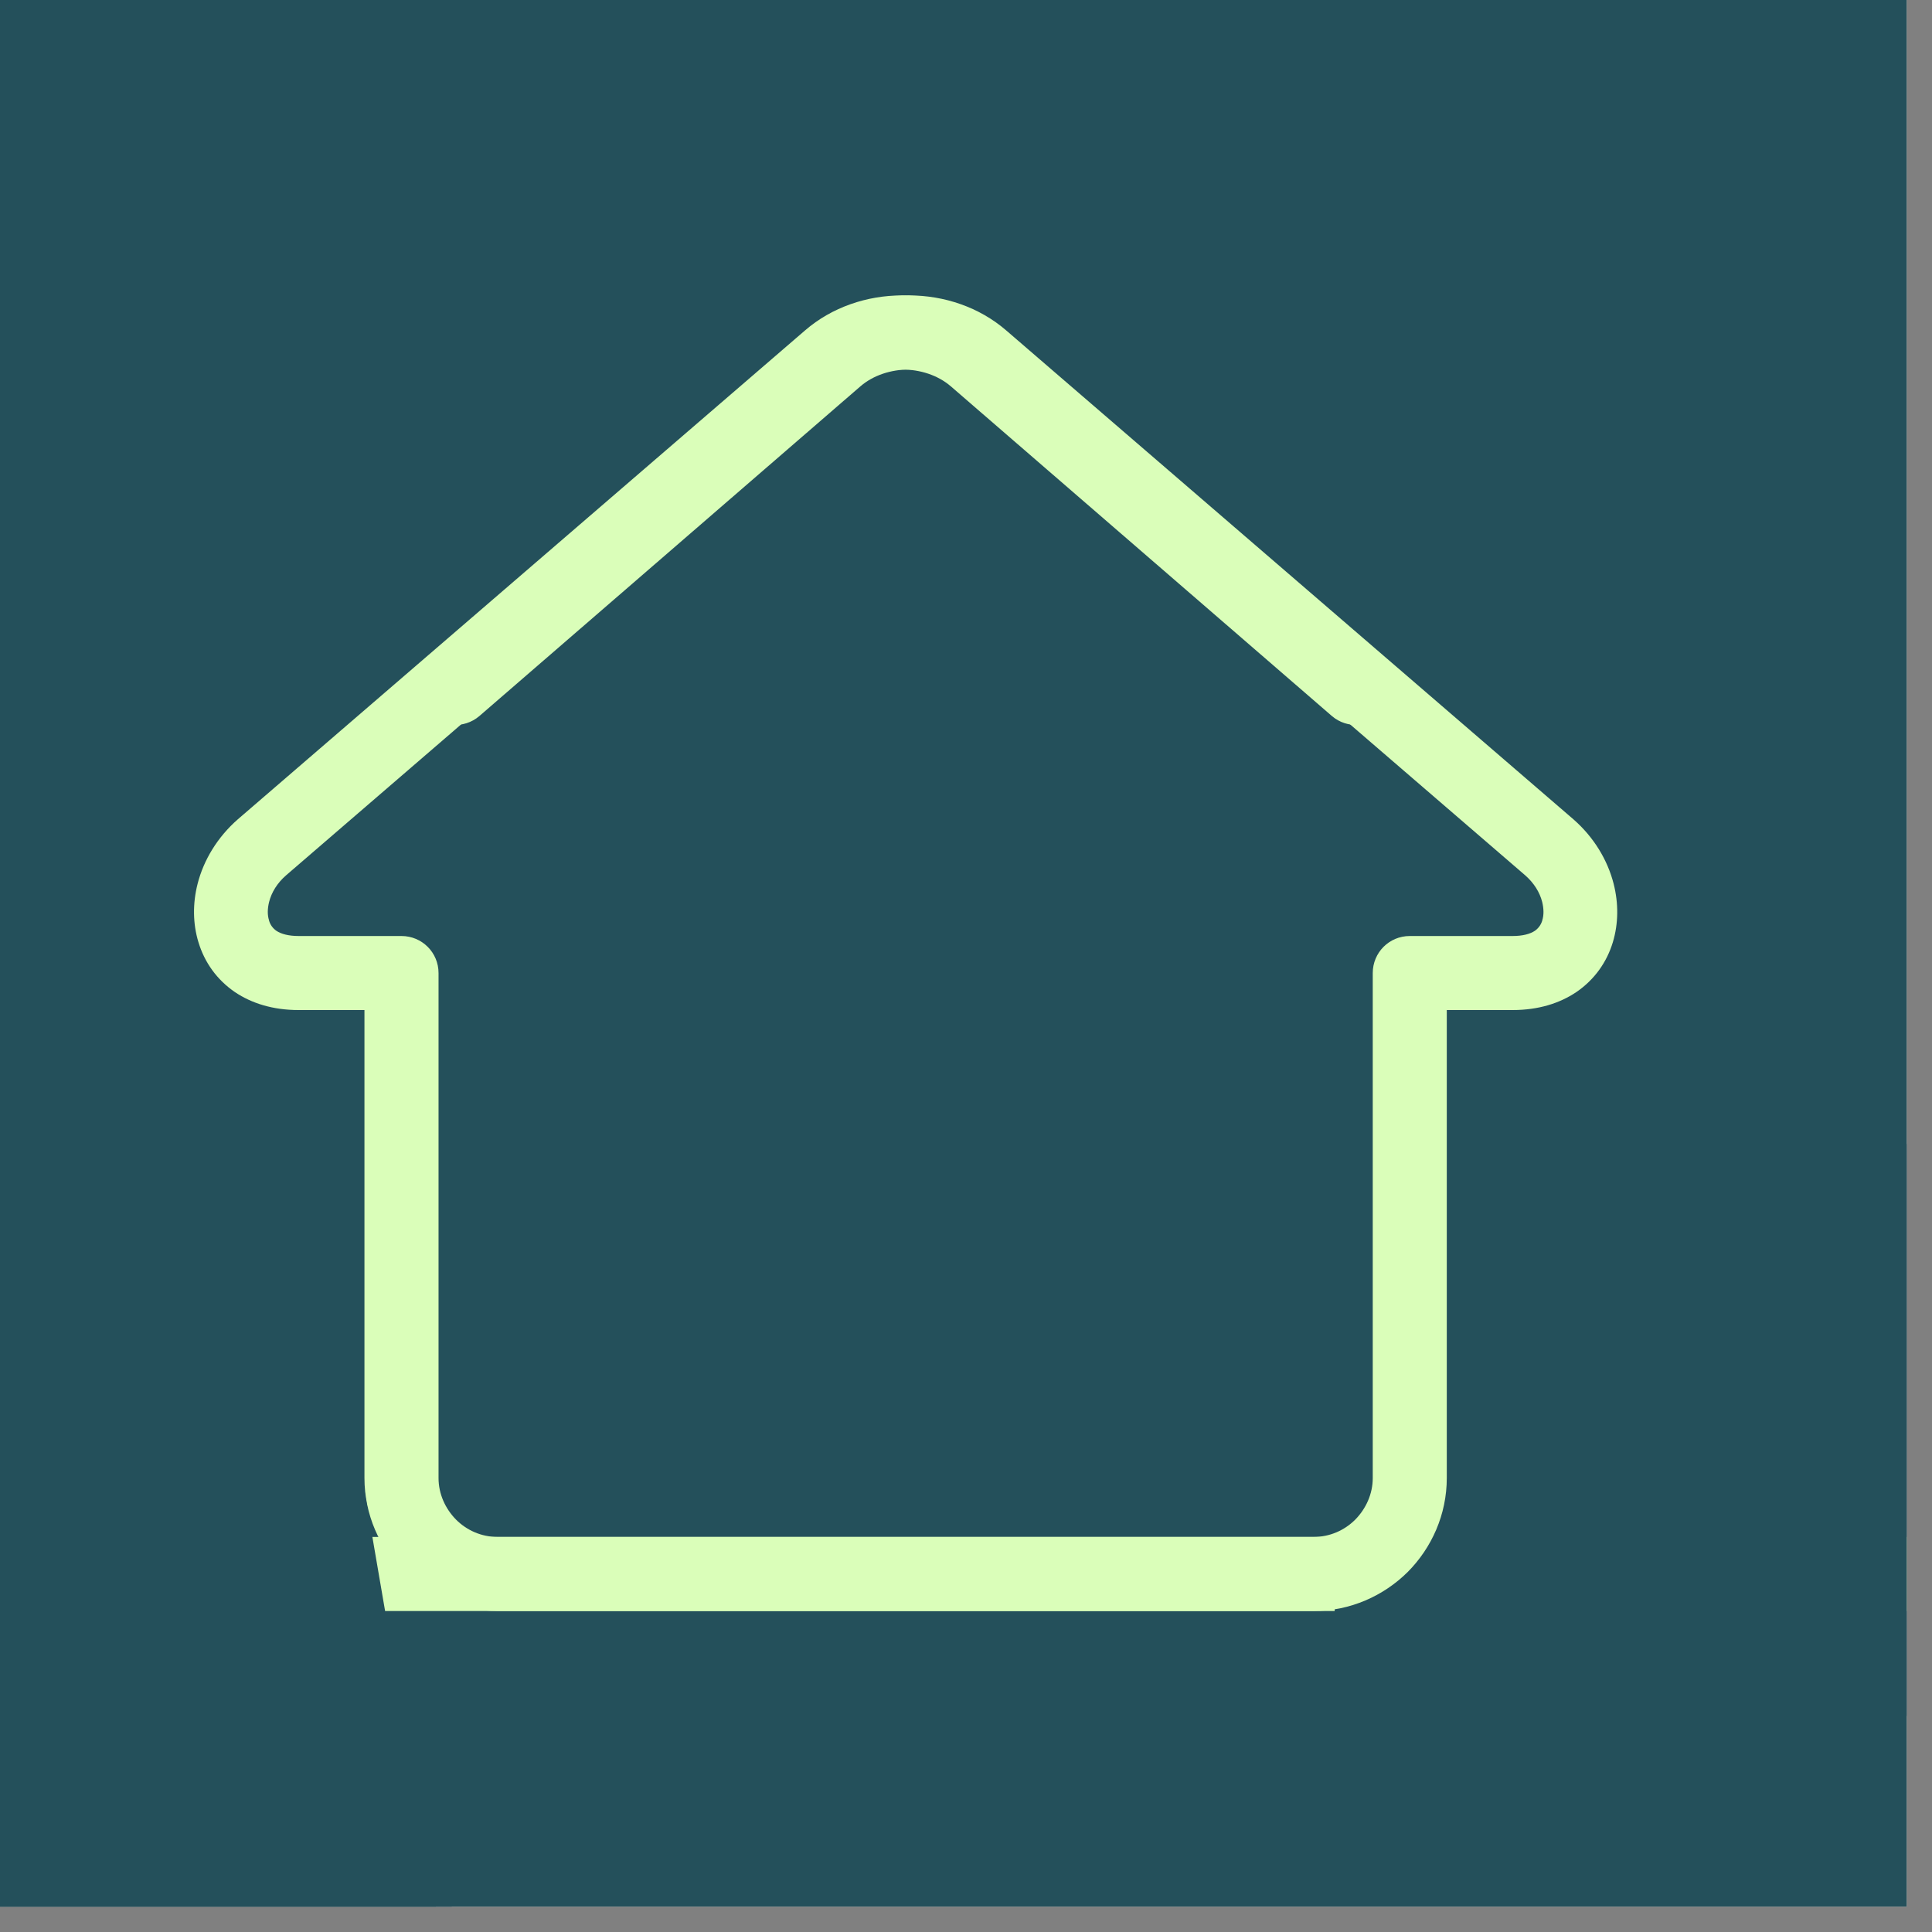
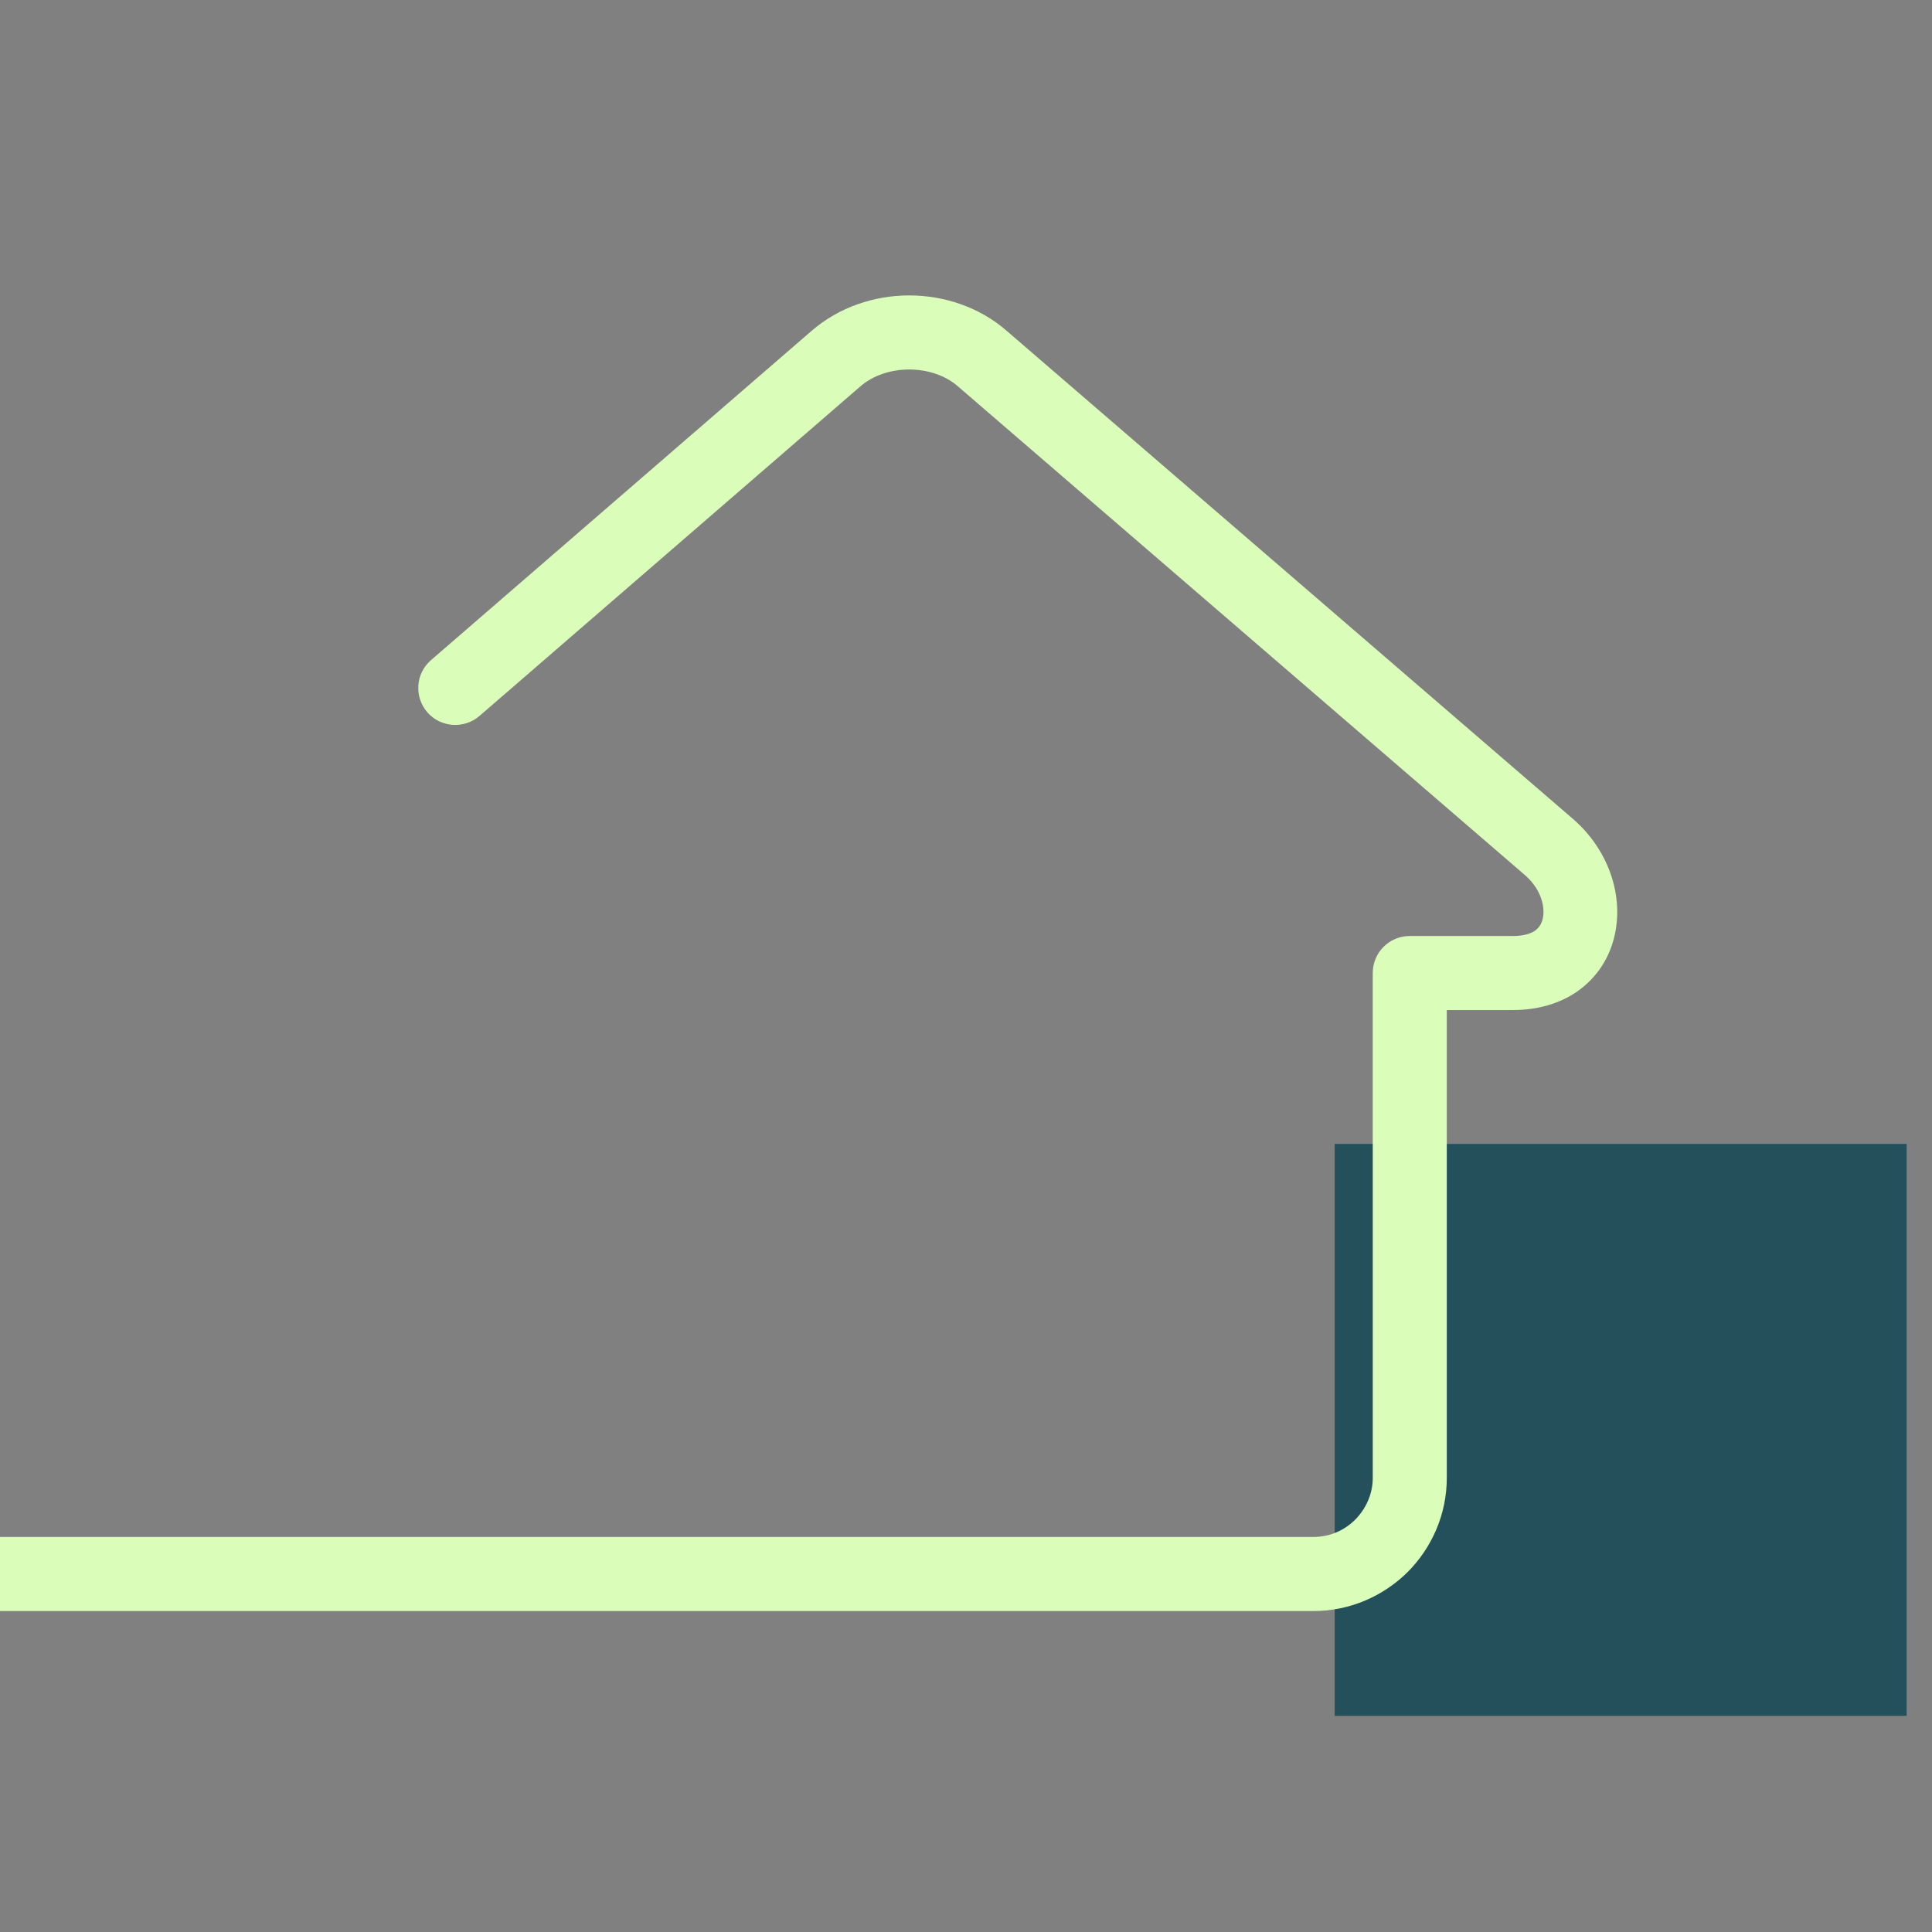
<svg xmlns="http://www.w3.org/2000/svg" width="50" zoomAndPan="magnify" viewBox="0 0 37.5 37.5" height="50" preserveAspectRatio="xMidYMid meet" version="1.0">
  <rect x="0" y="0" width="37.5" height="37.5" fill="#808080" stroke="none" />
  <defs>
    <clipPath id="95784df0cd">
-       <path d="M 0 0 L 37.008 0 L 37.008 37.008 L 0 37.008 Z M 0 0 " clip-rule="nonzero" />
-     </clipPath>
+       </clipPath>
    <clipPath id="da1fa1dfac">
      <path d="M 3.699 5.734 L 37.008 5.734 L 37.008 31.641 L 3.699 31.641 Z M 3.699 5.734 " clip-rule="nonzero" />
    </clipPath>
    <clipPath id="7008b07a27">
      <path d="M 25.906 22.203 L 37.008 22.203 L 37.008 33.305 L 25.906 33.305 Z M 25.906 22.203 " clip-rule="nonzero" />
    </clipPath>
    <clipPath id="461195f5fc">
      <path d="M 0 5.734 L 31.457 5.734 L 31.457 31.641 L 0 31.641 Z M 0 5.734 " clip-rule="nonzero" />
    </clipPath>
    <clipPath id="8c91bf673f">
      <path d="M 0 27 L 9 27 L 9 37.008 L 0 37.008 Z M 0 27 " clip-rule="nonzero" />
    </clipPath>
    <clipPath id="87e877d8df">
      <path d="M -4.07 29.633 L 6.871 27.754 L 8.75 38.695 L -2.195 40.574 Z M -4.07 29.633 " clip-rule="nonzero" />
    </clipPath>
    <clipPath id="57d9fbddcd">
      <path d="M -4.07 29.633 L 6.871 27.754 L 8.75 38.695 L -2.195 40.574 Z M -4.07 29.633 " clip-rule="nonzero" />
    </clipPath>
    <clipPath id="a327a34c26">
-       <path d="M 0 27 L 11 27 L 11 37.008 L 0 37.008 Z M 0 27 " clip-rule="nonzero" />
-     </clipPath>
+       </clipPath>
    <clipPath id="c84a331c04">
      <path d="M -4.805 36.676 L 1.805 27.754 L 10.727 34.363 L 4.117 43.285 Z M -4.805 36.676 " clip-rule="nonzero" />
    </clipPath>
    <clipPath id="205c059a5d">
      <path d="M -4.805 36.676 L 1.805 27.754 L 10.727 34.363 L 4.117 43.285 Z M -4.805 36.676 " clip-rule="nonzero" />
    </clipPath>
  </defs>
  <g clip-path="url(#95784df0cd)">
    <path fill="#ffffff" d="M 0 0 L 37.008 0 L 37.008 37.008 L 0 37.008 Z M 0 0 " fill-opacity="1" fill-rule="nonzero" />
    <path fill="#24505b" d="M 0 0 L 37.008 0 L 37.008 37.008 L 0 37.008 Z M 0 0 " fill-opacity="1" fill-rule="nonzero" />
  </g>
  <g clip-path="url(#da1fa1dfac)">
-     <path fill="#dafeb9" d="M 83.469 29.832 C 83.867 29.832 84.188 30.152 84.188 30.551 C 84.188 30.945 83.867 31.27 83.469 31.27 L 9.66 31.27 C 8.949 31.27 8.301 30.977 7.832 30.512 C 7.367 30.043 7.074 29.398 7.074 28.688 L 7.074 19.605 L 5.797 19.605 C 5.293 19.605 4.883 19.473 4.562 19.258 C 4.207 19.016 3.969 18.676 3.852 18.289 C 3.742 17.93 3.738 17.535 3.836 17.152 C 3.953 16.695 4.219 16.25 4.617 15.902 L 15.625 6.414 C 16.148 5.961 16.832 5.734 17.508 5.734 C 18.184 5.734 18.867 5.961 19.395 6.414 L 26.789 12.812 C 27.09 13.07 27.121 13.523 26.863 13.824 C 26.605 14.121 26.152 14.156 25.852 13.898 L 18.457 7.5 C 18.203 7.281 17.859 7.172 17.508 7.172 C 17.16 7.172 16.812 7.281 16.562 7.5 L 5.555 16.988 C 5.383 17.137 5.27 17.32 5.223 17.508 C 5.191 17.637 5.188 17.762 5.223 17.867 L 5.219 17.867 L 5.223 17.871 C 5.246 17.949 5.293 18.016 5.363 18.066 C 5.457 18.129 5.602 18.168 5.797 18.168 L 7.793 18.168 C 8.191 18.168 8.512 18.488 8.512 18.887 L 8.512 28.688 C 8.512 29 8.645 29.285 8.852 29.496 C 9.059 29.703 9.344 29.832 9.66 29.832 Z M 83.469 29.832 " fill-opacity="1" fill-rule="nonzero" />
-   </g>
+     </g>
  <g clip-path="url(#7008b07a27)">
    <path fill="#24505b" d="M 25.906 22.203 L 37.008 22.203 L 37.008 33.305 L 25.906 33.305 Z M 25.906 22.203 " fill-opacity="1" fill-rule="nonzero" />
  </g>
  <g clip-path="url(#461195f5fc)">
    <path fill="#dafeb9" d="M -48.312 29.832 C -48.711 29.832 -49.031 30.152 -49.031 30.551 C -49.031 30.945 -48.711 31.27 -48.312 31.27 L 25.496 31.27 C 26.207 31.27 26.855 30.977 27.324 30.512 C 27.789 30.043 28.082 29.398 28.082 28.688 L 28.082 19.605 L 29.359 19.605 C 29.863 19.605 30.273 19.473 30.594 19.258 C 30.949 19.016 31.188 18.676 31.305 18.289 C 31.414 17.93 31.418 17.535 31.32 17.152 C 31.203 16.695 30.938 16.25 30.539 15.902 L 19.531 6.414 C 19.008 5.961 18.324 5.734 17.648 5.734 C 16.973 5.734 16.289 5.961 15.762 6.414 L 8.367 12.812 C 8.066 13.07 8.035 13.523 8.293 13.824 C 8.551 14.121 9.004 14.156 9.305 13.898 L 16.699 7.5 C 16.953 7.281 17.297 7.172 17.648 7.172 C 17.996 7.172 18.344 7.281 18.594 7.5 L 29.602 16.988 C 29.773 17.137 29.887 17.32 29.934 17.508 C 29.965 17.637 29.969 17.762 29.934 17.867 L 29.938 17.867 L 29.934 17.871 C 29.91 17.949 29.863 18.016 29.793 18.066 C 29.699 18.129 29.555 18.168 29.359 18.168 L 27.363 18.168 C 26.965 18.168 26.645 18.488 26.645 18.887 L 26.645 28.688 C 26.645 29 26.512 29.285 26.305 29.496 C 26.098 29.703 25.812 29.832 25.496 29.832 Z M -48.312 29.832 " fill-opacity="1" fill-rule="nonzero" />
  </g>
  <g clip-path="url(#8c91bf673f)">
    <g clip-path="url(#87e877d8df)">
      <g clip-path="url(#57d9fbddcd)">
-         <path fill="#24505b" d="M -4.07 29.633 L 6.871 27.754 L 8.75 38.695 L -2.195 40.574 Z M -4.07 29.633 " fill-opacity="1" fill-rule="nonzero" />
-       </g>
+         </g>
    </g>
  </g>
  <g clip-path="url(#a327a34c26)">
    <g clip-path="url(#c84a331c04)">
      <g clip-path="url(#205c059a5d)">
        <path fill="#24505b" d="M -4.805 36.676 L 1.805 27.754 L 10.727 34.363 L 4.117 43.285 Z M -4.805 36.676 " fill-opacity="1" fill-rule="nonzero" />
      </g>
    </g>
  </g>
</svg>